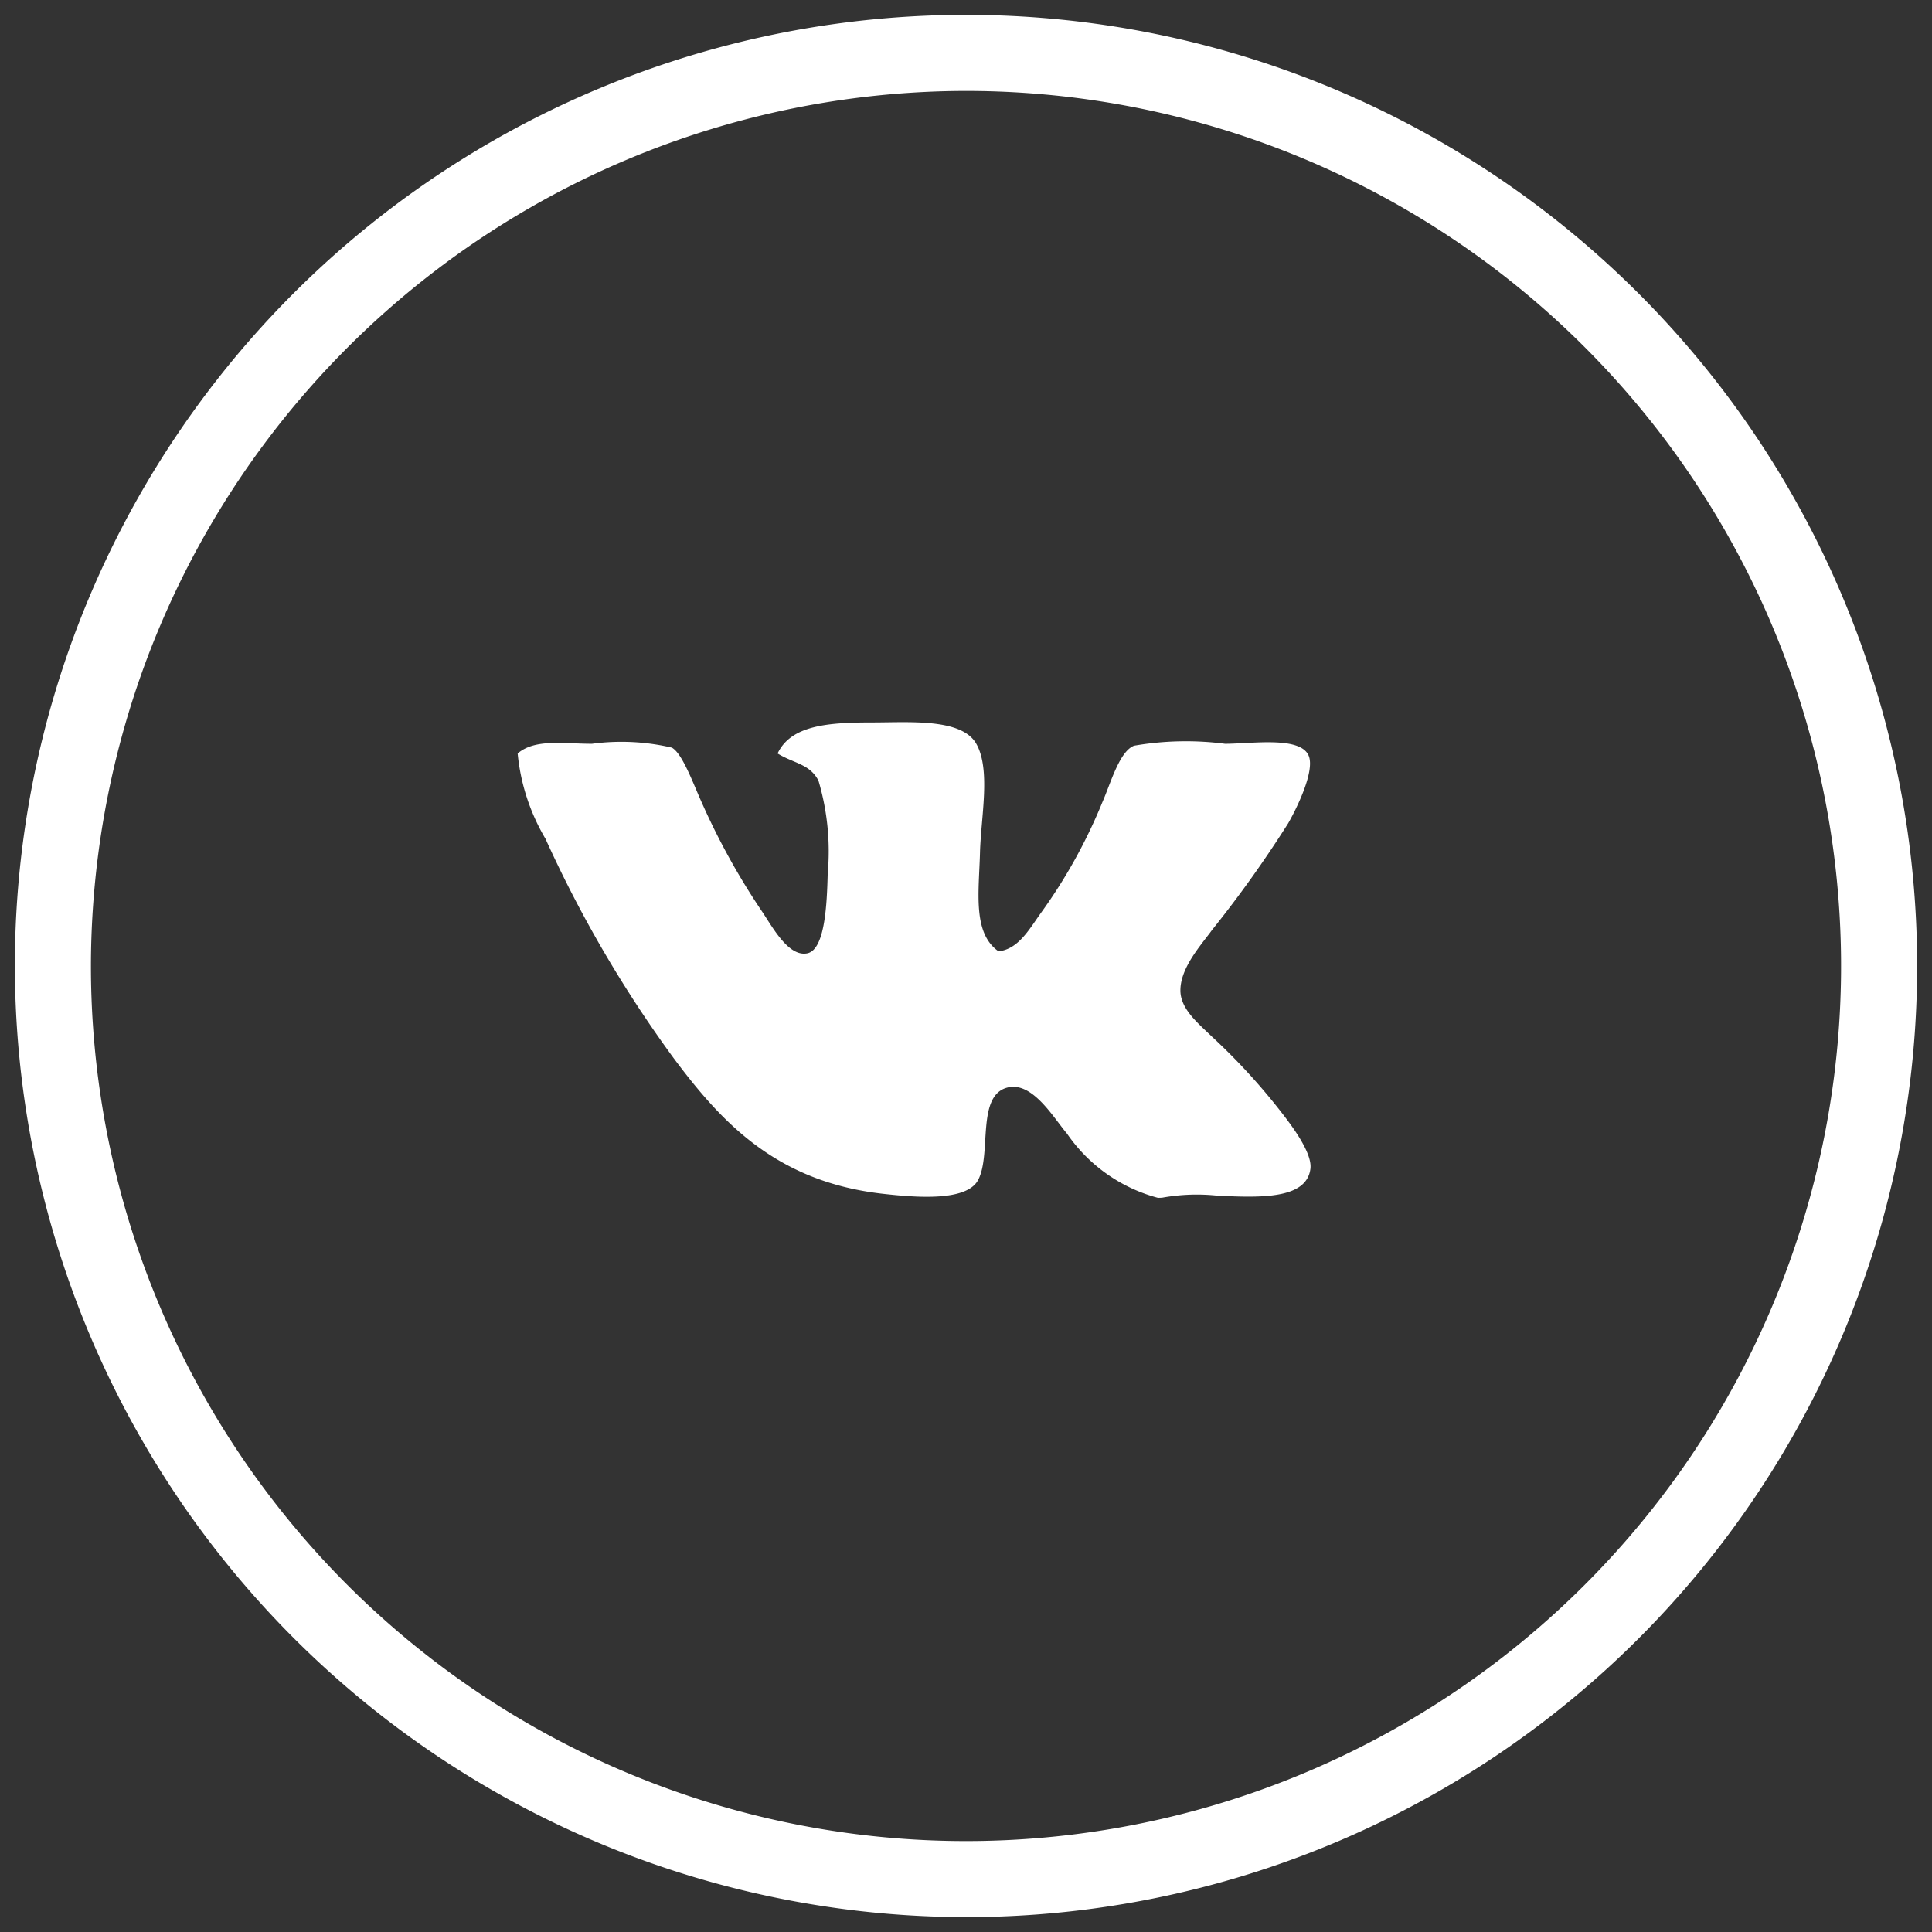
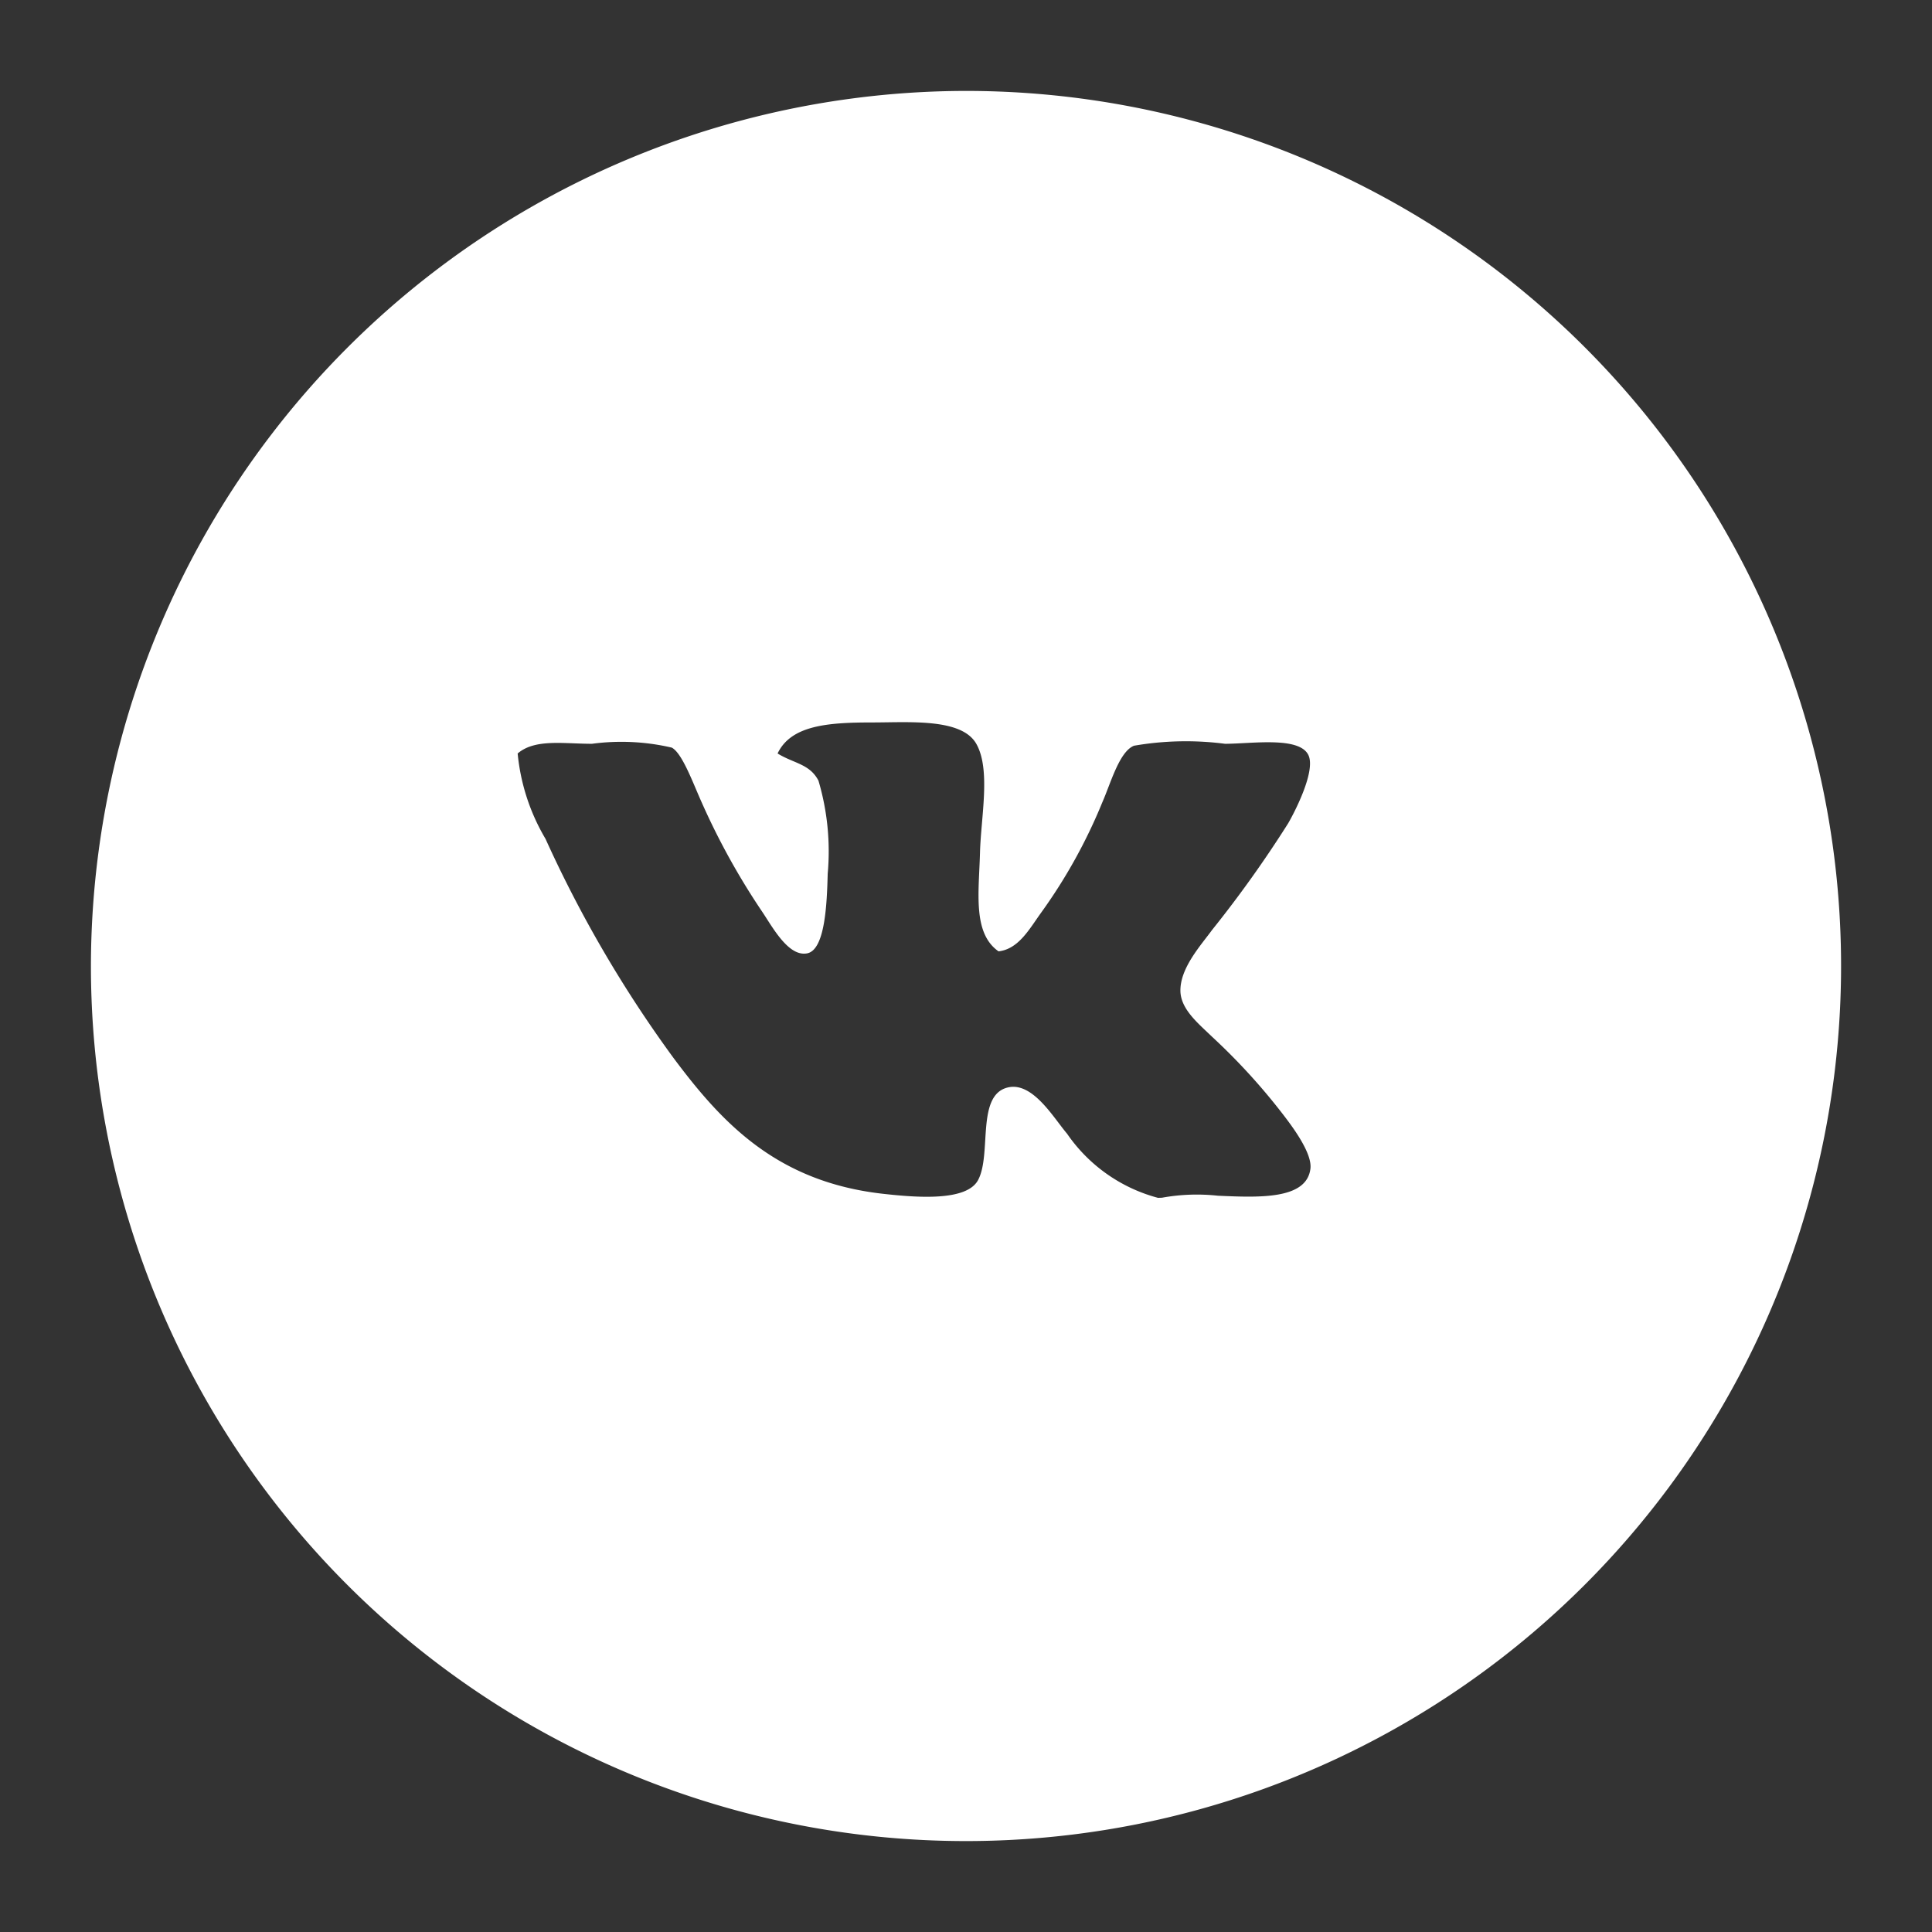
<svg xmlns="http://www.w3.org/2000/svg" width="65" height="65" viewBox="0 0 65 65">
  <rect x="0" y="0" width="65" height="65" fill="#333333" stroke="none" />
  <defs>
    <style>
            .cls-1 {
            fill: #fff;
            stroke: rgba(0, 0, 0, 0)
            }
        </style>
  </defs>
  <g id="vk" transform="translate(-1633.5 -171.5)">
-     <path id="vk-2" d="M0 32a32 32 0 1 1 32 32A32.045 32.045 0 0 1 0 32zm2.559 0A29.441 29.441 0 1 0 32 2.559 29.477 29.477 0 0 0 2.559 32zm35.9 7.8a5.392 5.392 0 0 1-3.059-2.158c-.445-.522-1.125-1.7-1.937-1.567-1.152.2-.58 2.252-1.06 3.133-.39.712-2.045.584-3.185.457-3.6-.4-5.443-2.408-7.056-4.568a41.381 41.381 0 0 1-4.309-7.375 6.925 6.925 0 0 1-.937-2.872c.584-.5 1.536-.326 2.5-.326a7.455 7.455 0 0 1 2.686.129c.353.19.712 1.19 1 1.83a23.874 23.874 0 0 0 2.06 3.719c.346.52.877 1.5 1.5 1.371.6-.127.659-1.68.685-2.677a8.37 8.37 0 0 0-.311-3.132c-.294-.566-.831-.578-1.375-.914.453-.95 1.692-1.044 3.185-1.044 1.256 0 3.007-.148 3.5.718s.157 2.465.125 3.654c-.035 1.336-.255 2.715.624 3.329.68-.077 1.043-.764 1.436-1.306a17.885 17.885 0 0 0 2.06-3.719c.275-.624.568-1.7 1.062-1.893a10.228 10.228 0 0 1 3.061-.065c.9 0 2.519-.261 2.811.392.24.541-.468 1.908-.687 2.285a39.416 39.416 0 0 1-2.561 3.589c-.361.5-1.1 1.294-1.062 2.089.035.6.614 1.066 1.062 1.5a21.106 21.106 0 0 1 2.437 2.677c.3.394.935 1.25.874 1.761-.125 1.039-1.7.975-3.11.912a6.557 6.557 0 0 0-1.885.067z" class="cls-1" transform="translate(1634 172)" />
+     <path id="vk-2" d="M0 32A32.045 32.045 0 0 1 0 32zm2.559 0A29.441 29.441 0 1 0 32 2.559 29.477 29.477 0 0 0 2.559 32zm35.9 7.8a5.392 5.392 0 0 1-3.059-2.158c-.445-.522-1.125-1.7-1.937-1.567-1.152.2-.58 2.252-1.06 3.133-.39.712-2.045.584-3.185.457-3.6-.4-5.443-2.408-7.056-4.568a41.381 41.381 0 0 1-4.309-7.375 6.925 6.925 0 0 1-.937-2.872c.584-.5 1.536-.326 2.5-.326a7.455 7.455 0 0 1 2.686.129c.353.19.712 1.19 1 1.83a23.874 23.874 0 0 0 2.06 3.719c.346.52.877 1.5 1.5 1.371.6-.127.659-1.68.685-2.677a8.37 8.37 0 0 0-.311-3.132c-.294-.566-.831-.578-1.375-.914.453-.95 1.692-1.044 3.185-1.044 1.256 0 3.007-.148 3.5.718s.157 2.465.125 3.654c-.035 1.336-.255 2.715.624 3.329.68-.077 1.043-.764 1.436-1.306a17.885 17.885 0 0 0 2.06-3.719c.275-.624.568-1.7 1.062-1.893a10.228 10.228 0 0 1 3.061-.065c.9 0 2.519-.261 2.811.392.24.541-.468 1.908-.687 2.285a39.416 39.416 0 0 1-2.561 3.589c-.361.5-1.1 1.294-1.062 2.089.035.6.614 1.066 1.062 1.5a21.106 21.106 0 0 1 2.437 2.677c.3.394.935 1.25.874 1.761-.125 1.039-1.7.975-3.11.912a6.557 6.557 0 0 0-1.885.067z" class="cls-1" transform="translate(1634 172)" />
  </g>
</svg>